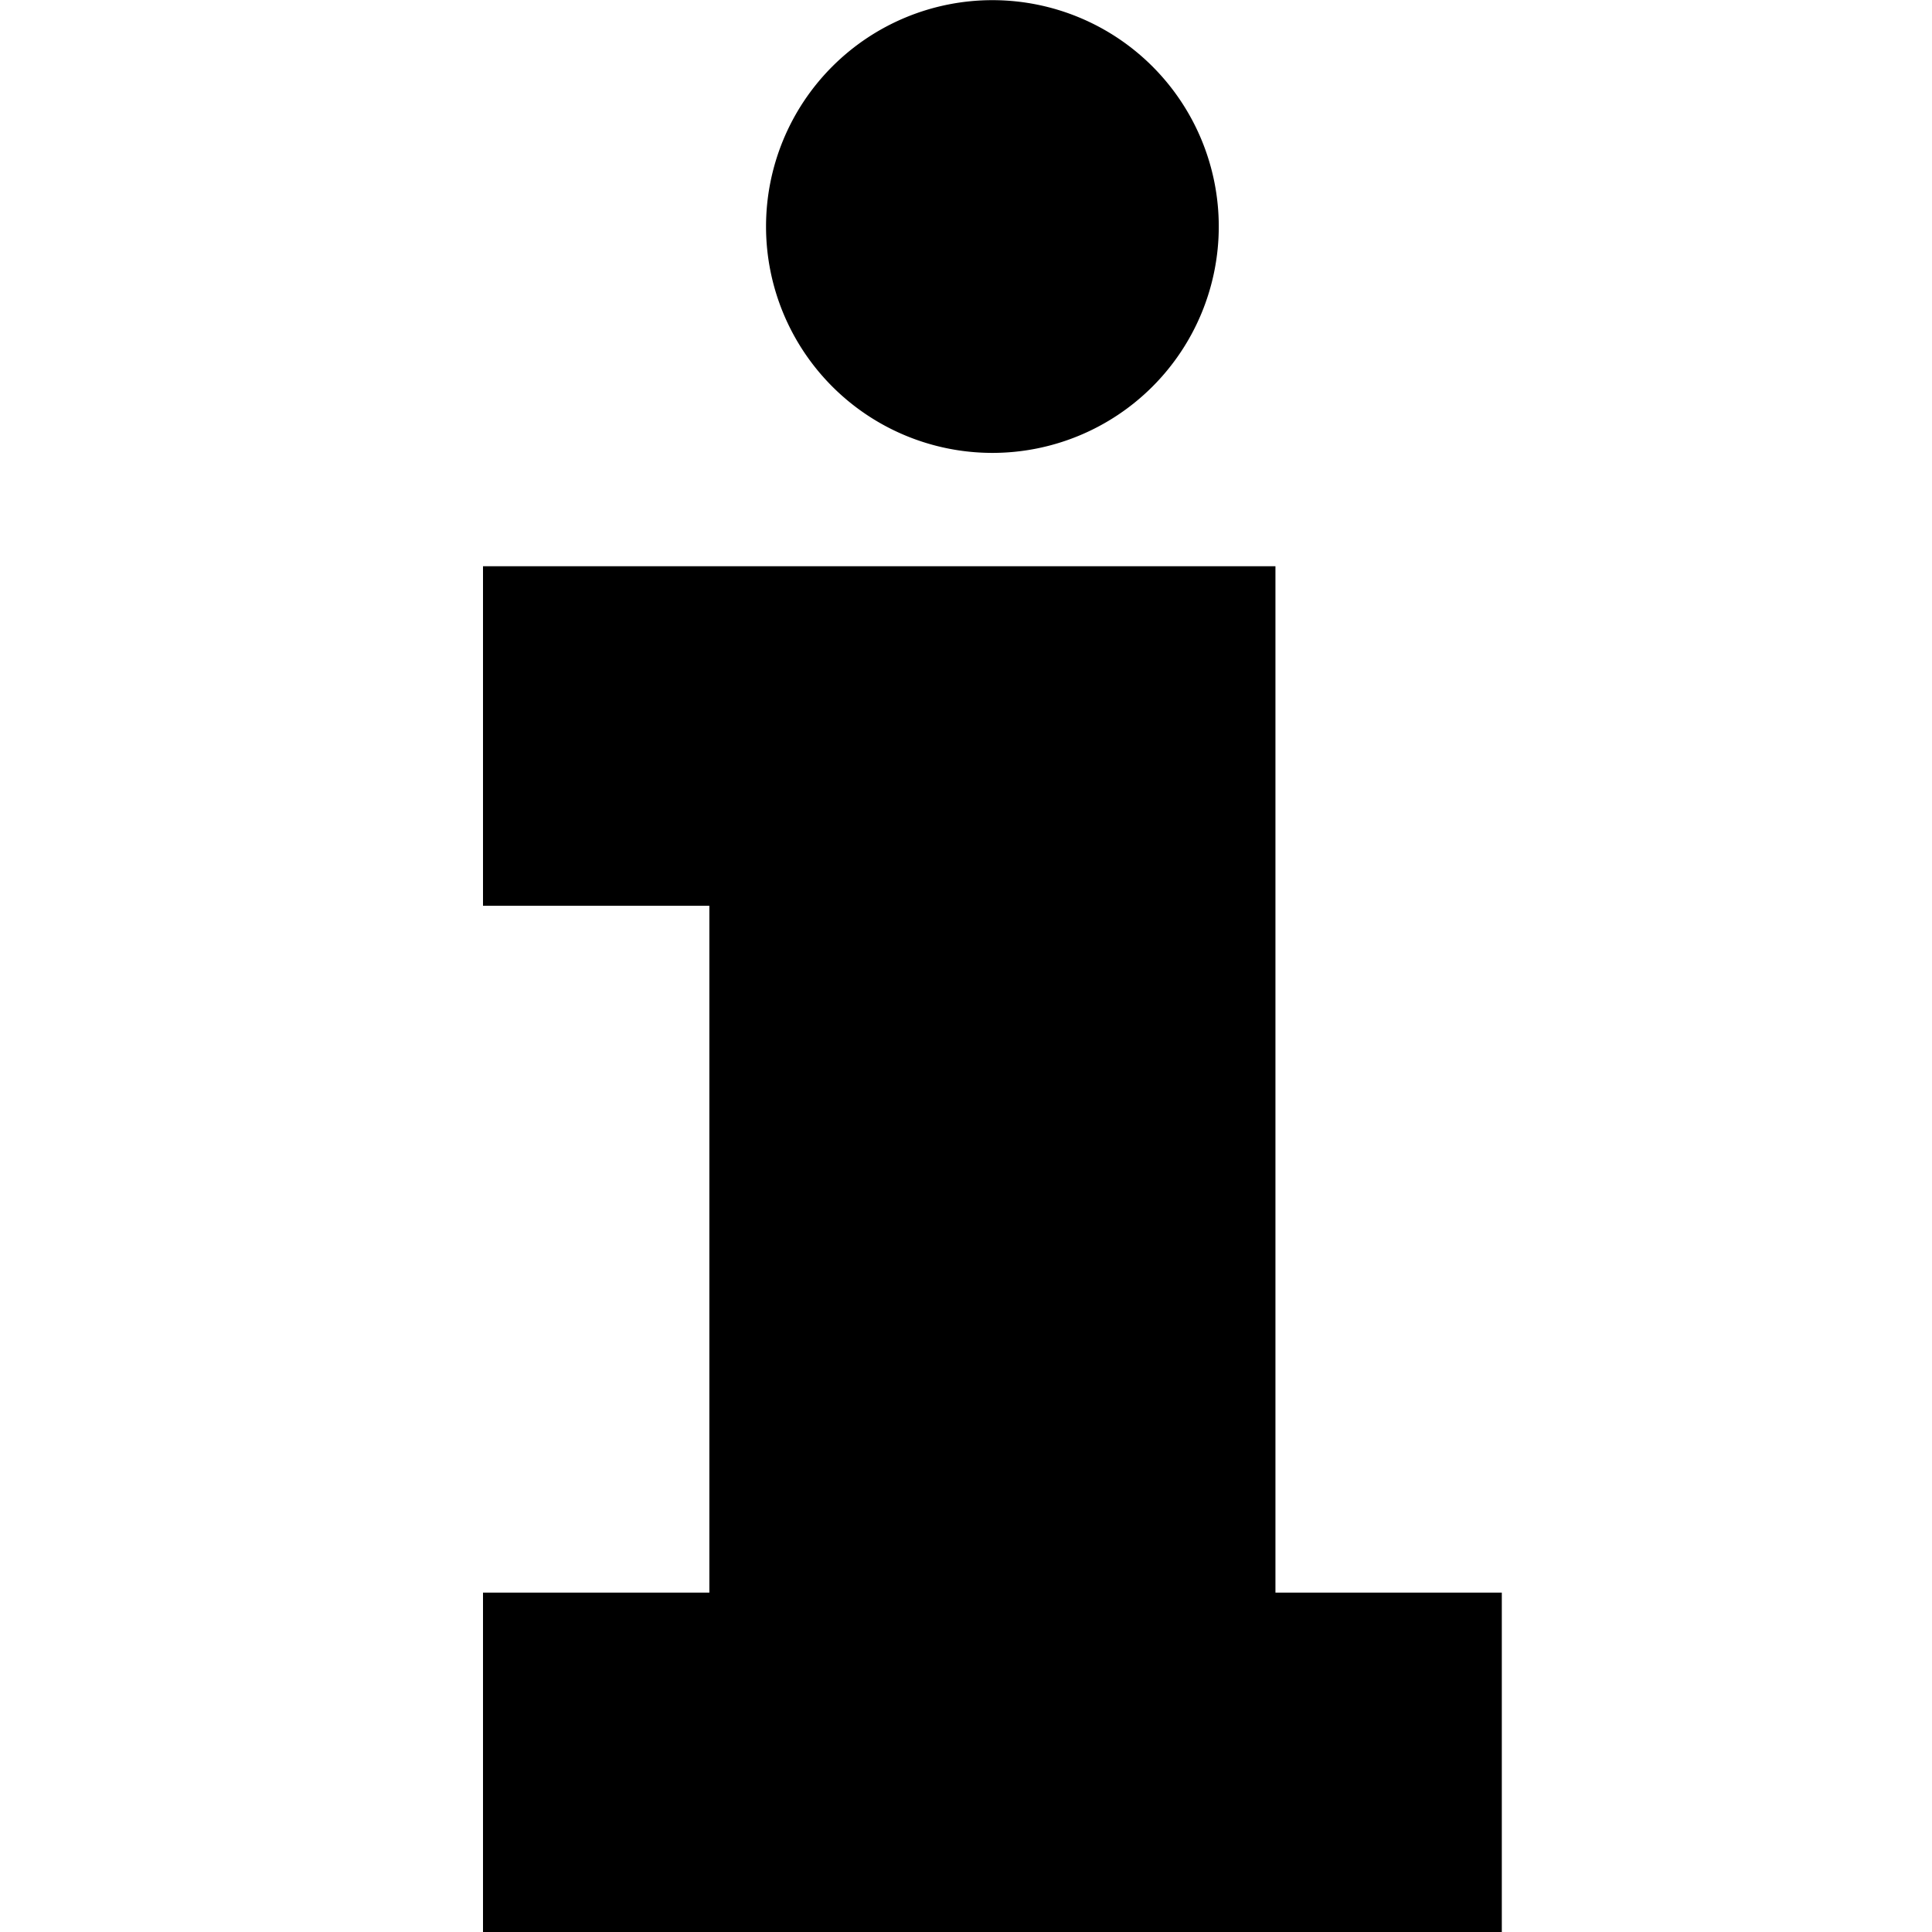
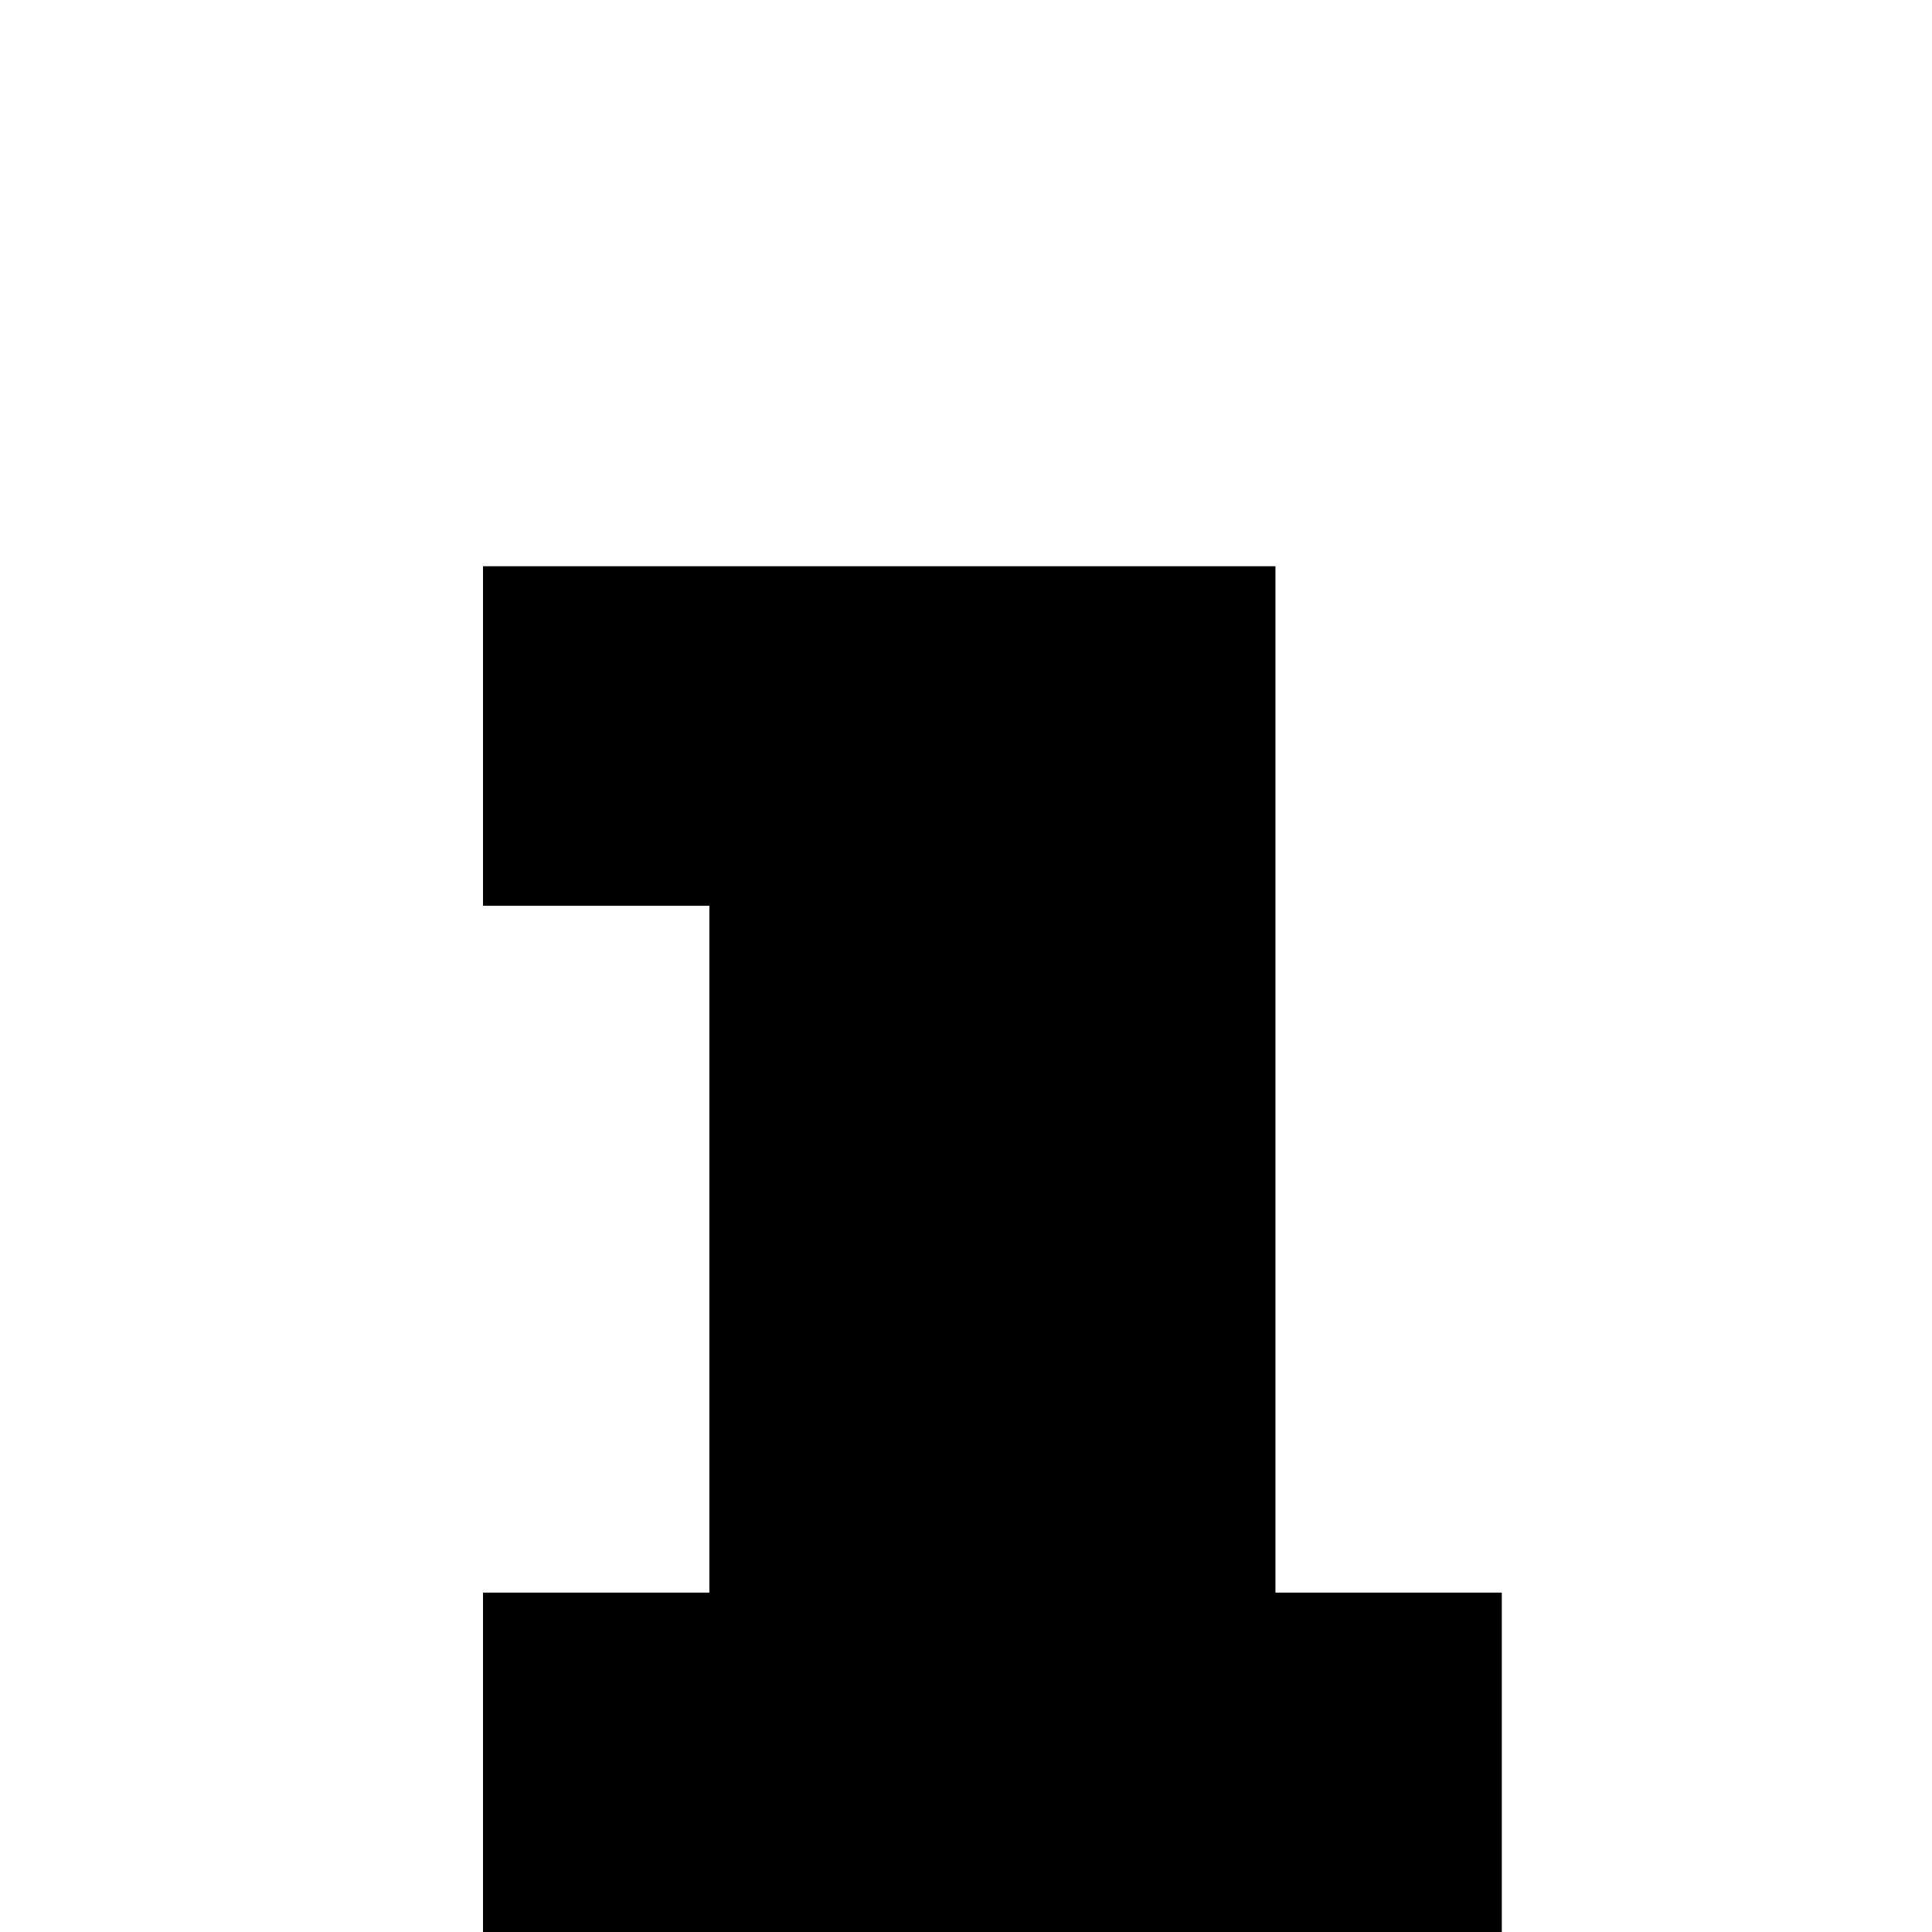
<svg xmlns="http://www.w3.org/2000/svg" width="12" height="12" viewBox="0 0 12 12">
  <rect width="12" height="12" fill="#fff" />
  <g transform="translate(3 0.001)">
-     <path d="M375.812,94.682a1.406,1.406,0,1,1-1.406-1.406,1.406,1.406,0,0,1,1.406,1.406Zm0,0" transform="translate(-371.242 -93.276)" />
    <path d="M317.922,219.651v-6.375H313v2.109h1.406v4.266H313v2.109h6.328v-2.109Zm0,0" transform="translate(-313 -209.76)" />
  </g>
</svg>